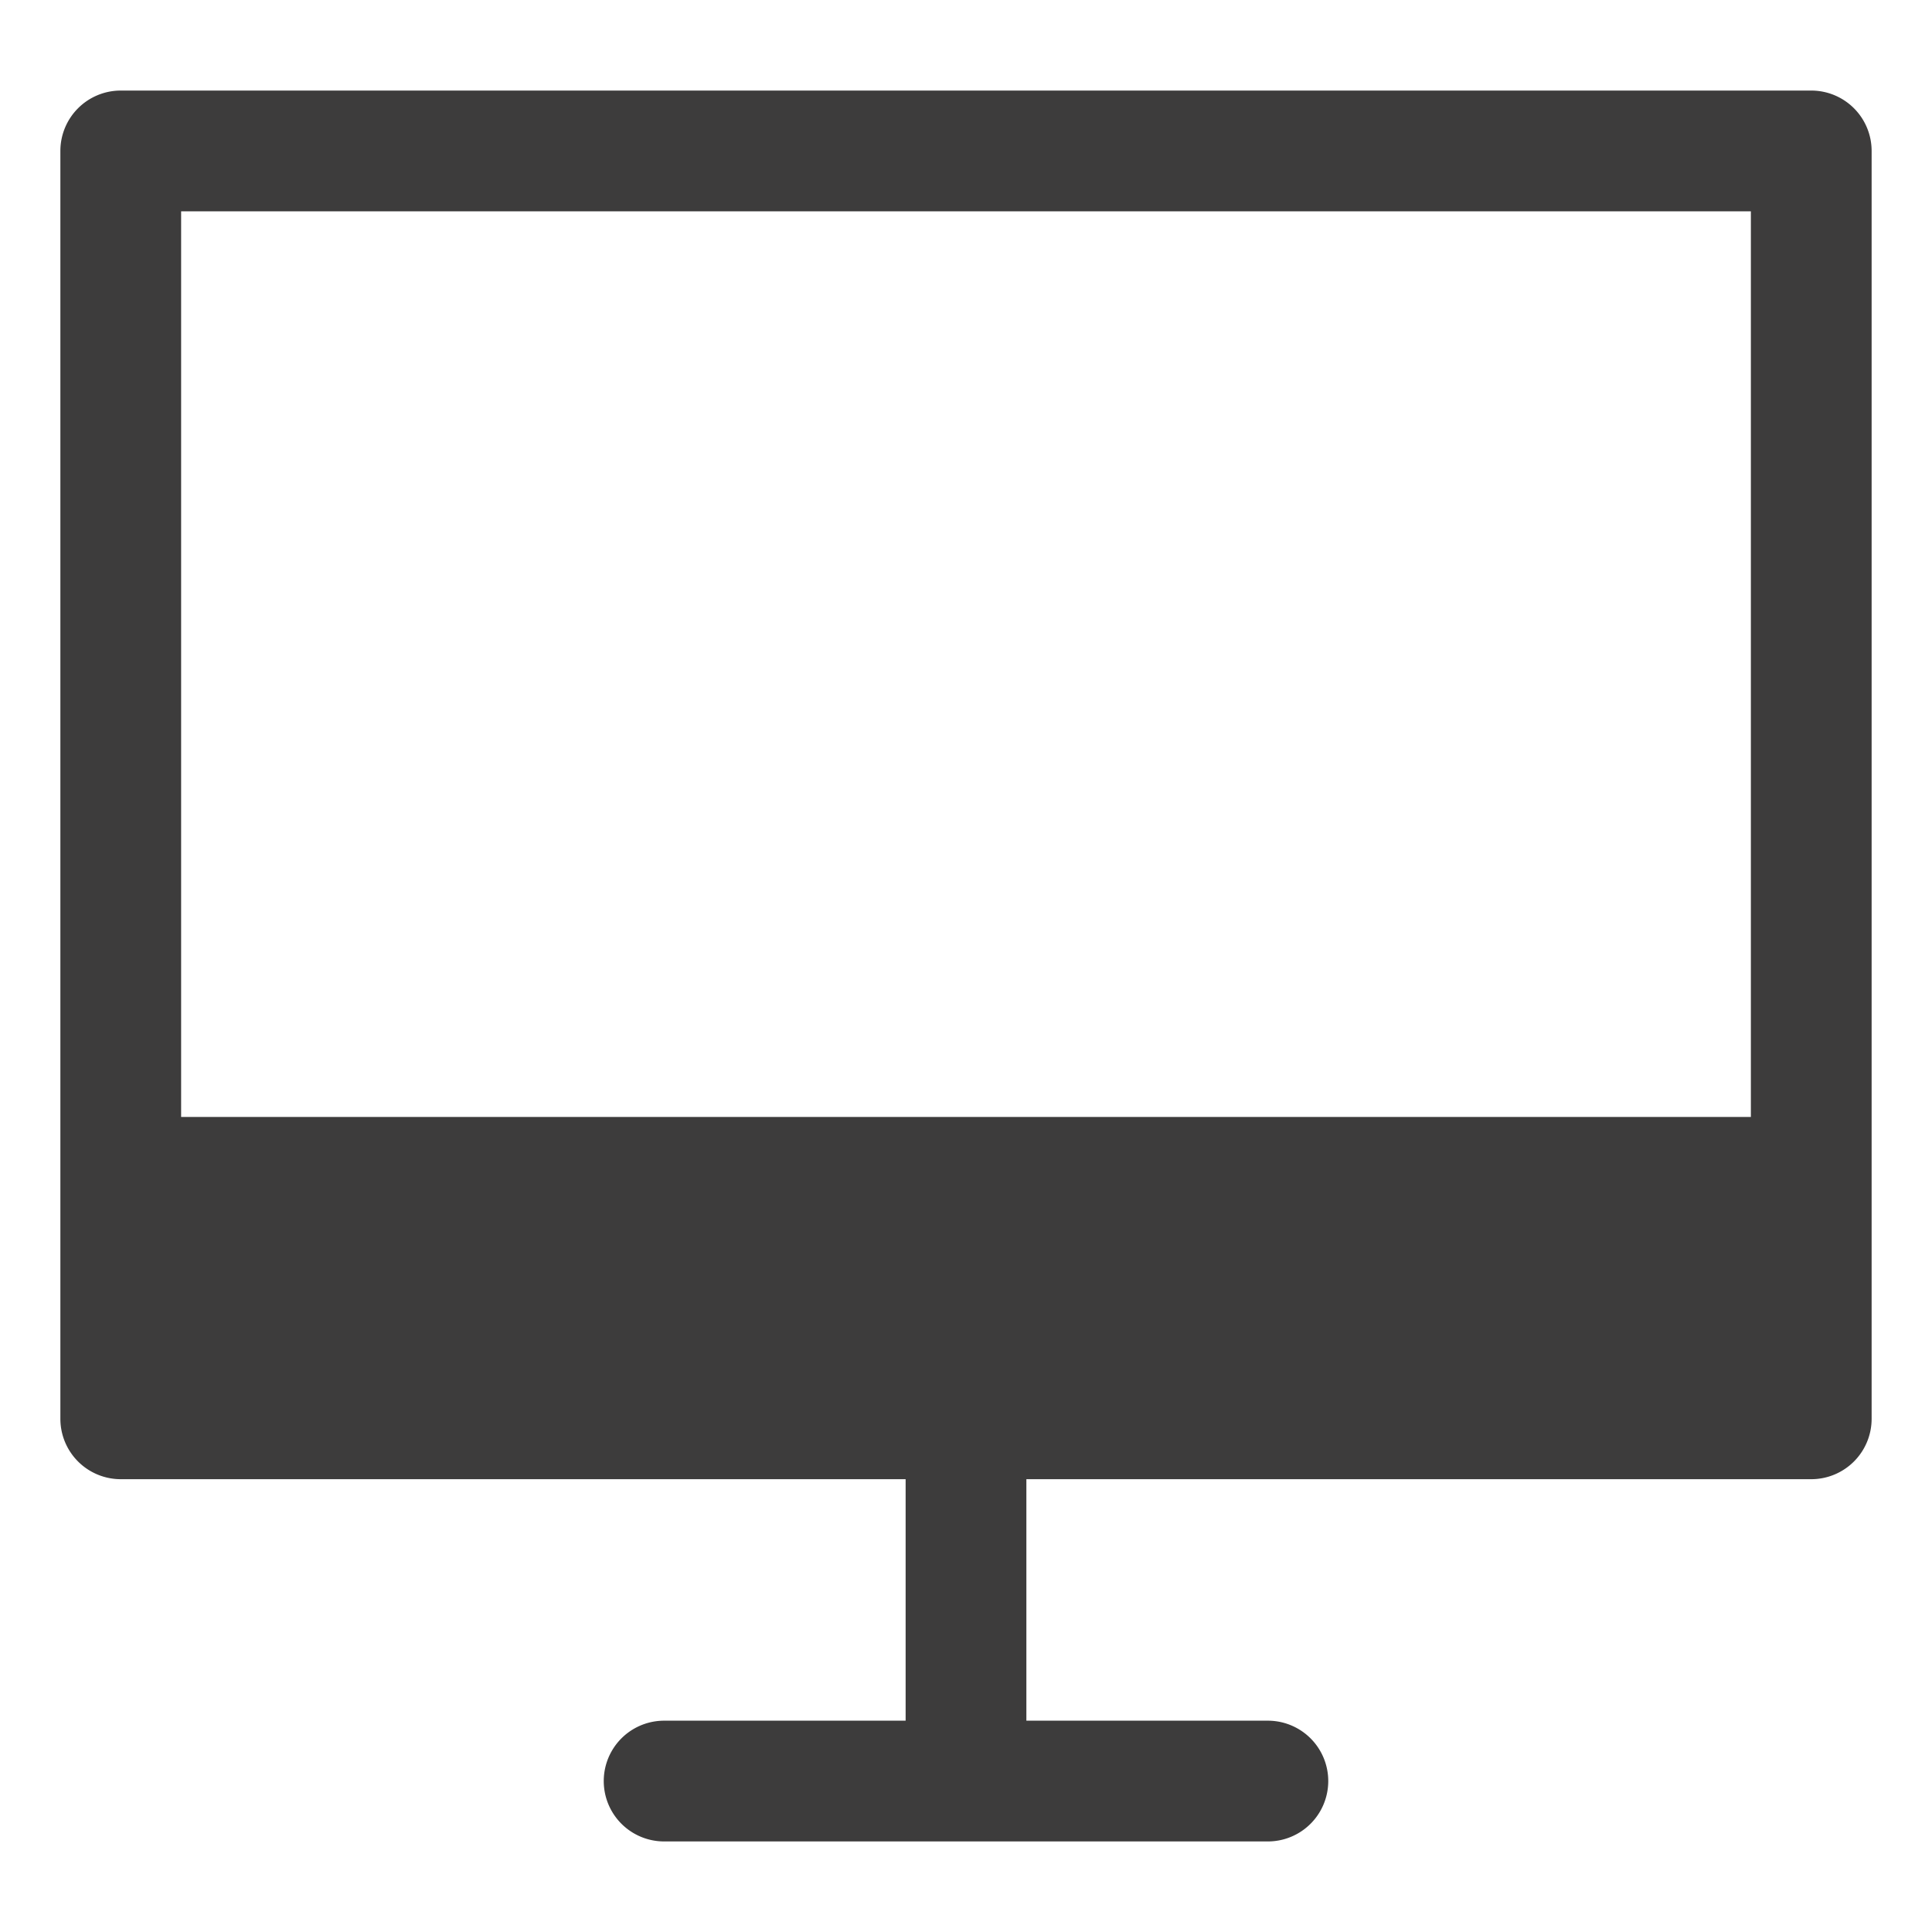
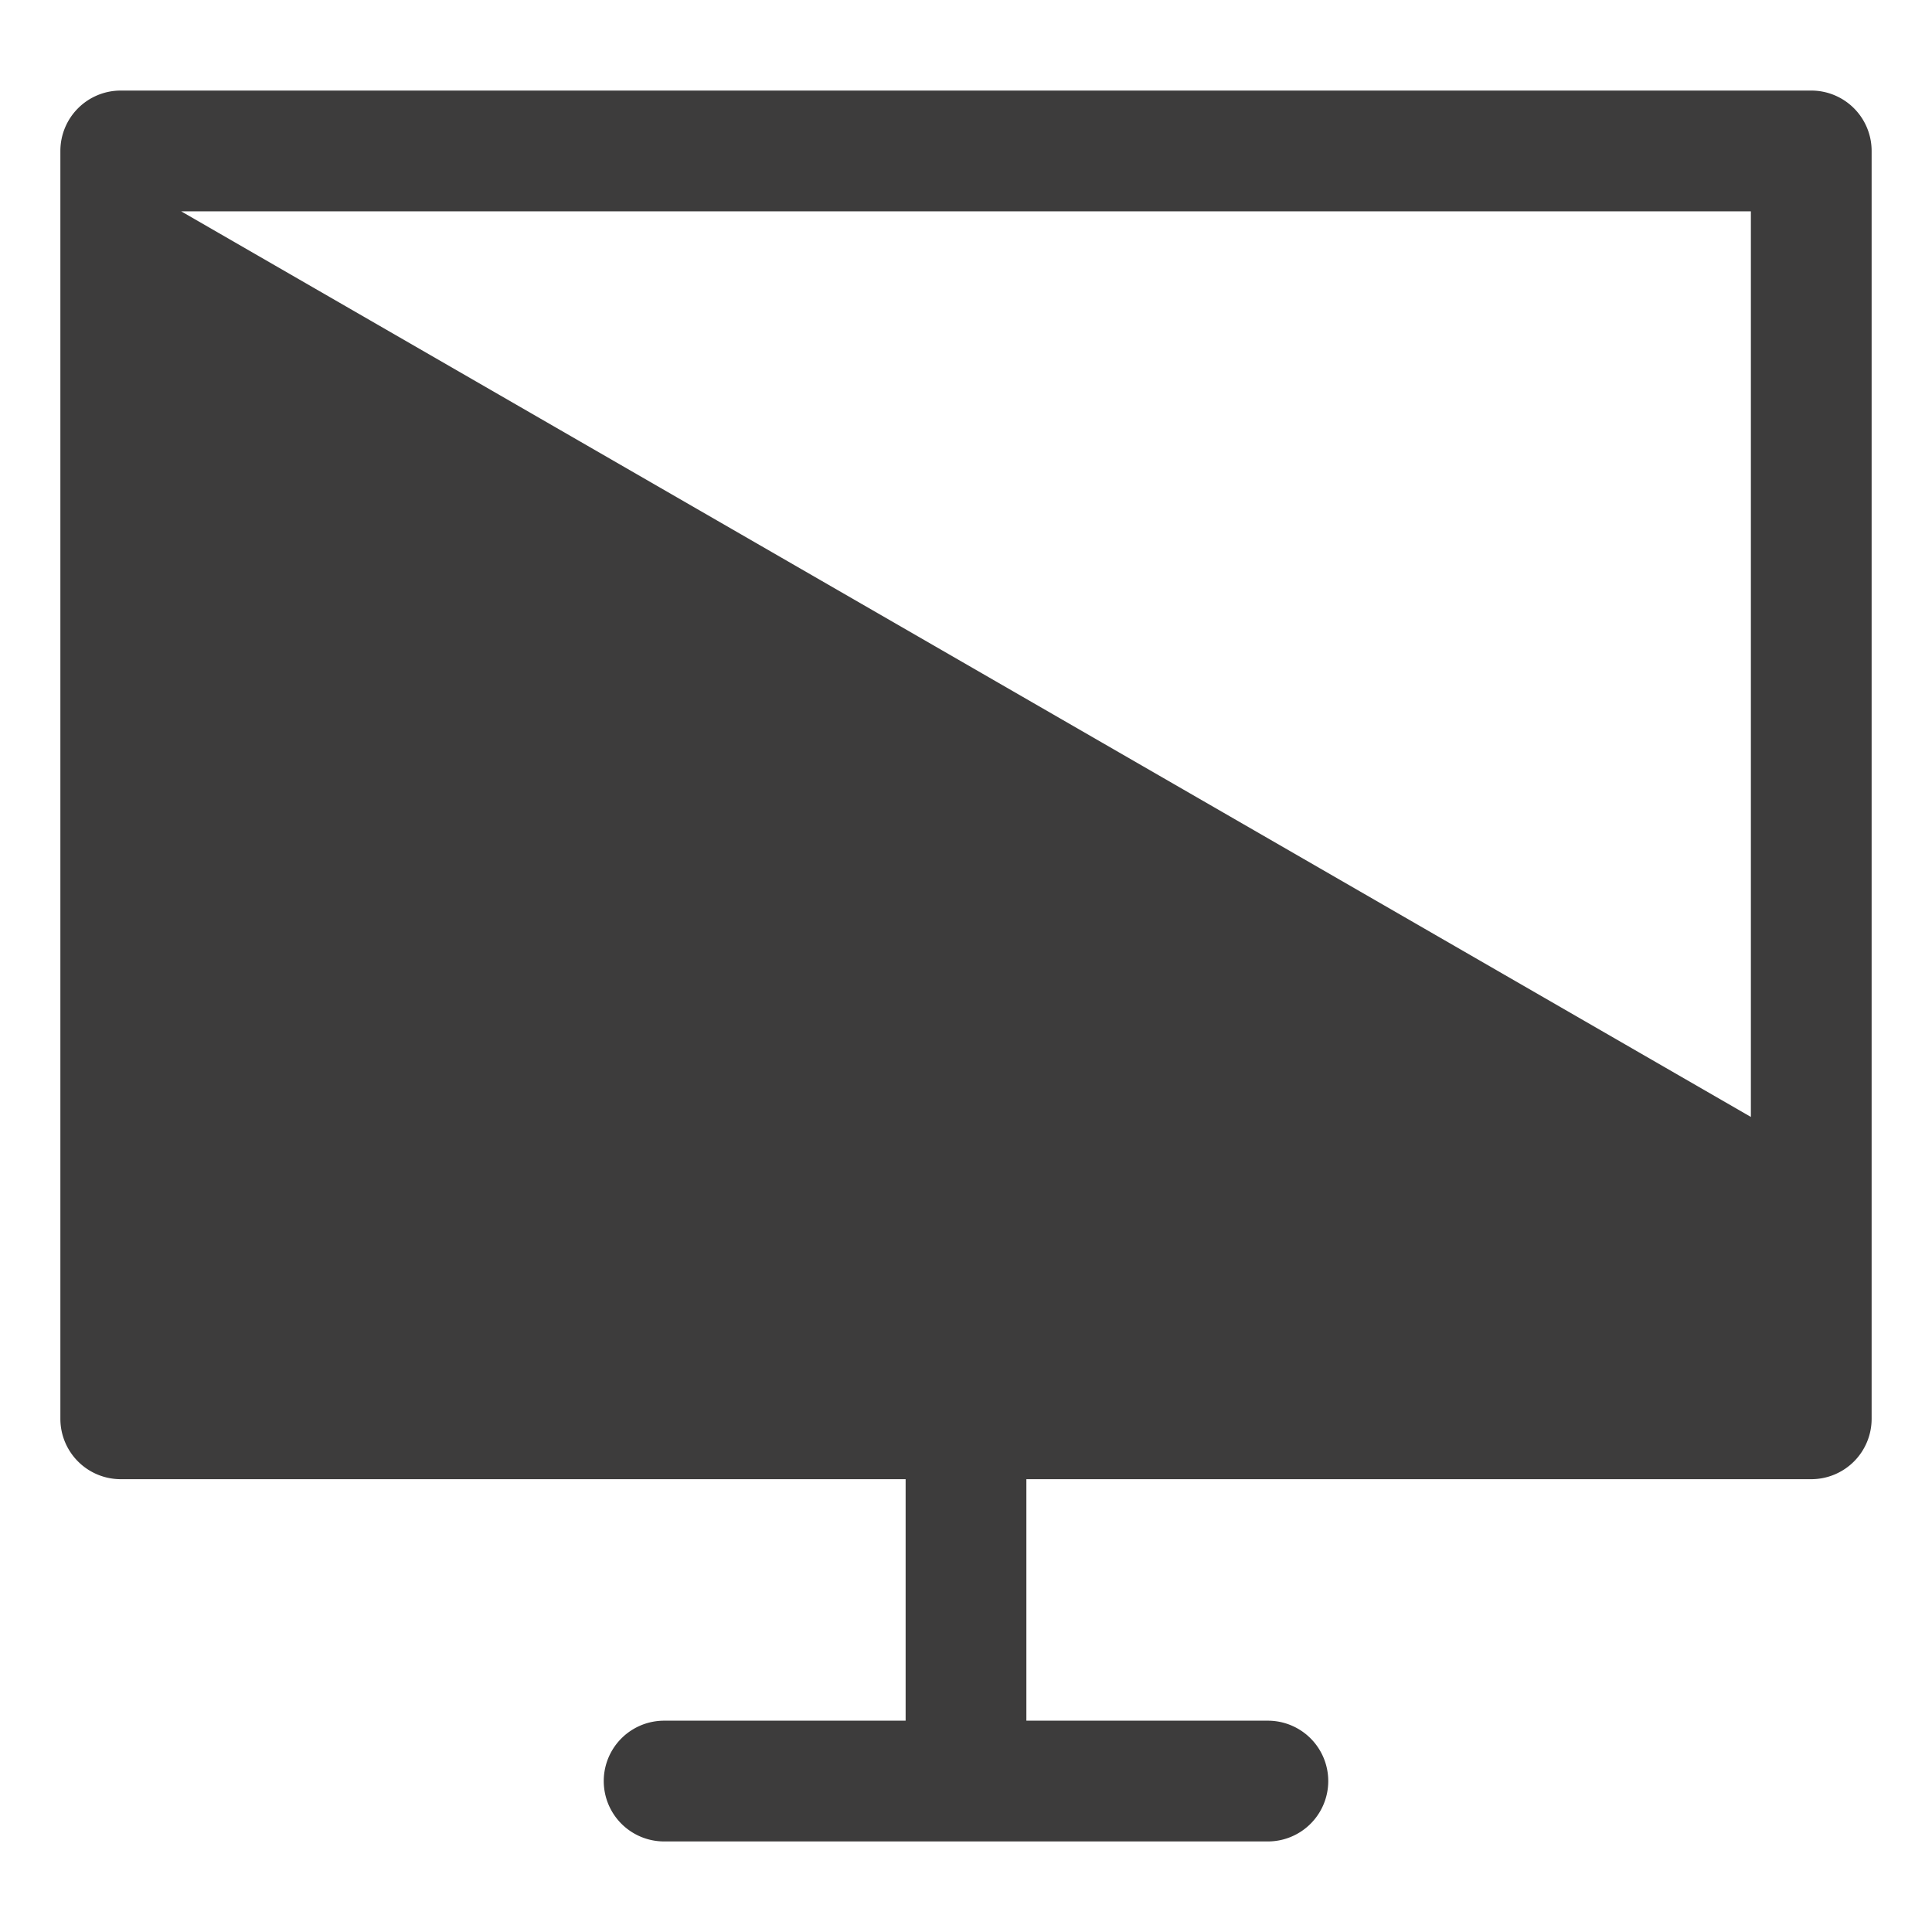
<svg xmlns="http://www.w3.org/2000/svg" viewBox="0 0 64 64" aria-labelledby="title" aria-describedby="desc" role="img">
  <title>iMac Screen</title>
  <desc>A solid styled icon from Orion Icon Library.</desc>
-   <path data-name="layer1" d="M60 3H4a2 2 0 0 0-2 2v42a2 2 0 0 0 2 2h26v8h-8a2 2 0 0 0 0 4h20a2 2 0 0 0 0-4h-8v-8h26a2 2 0 0 0 2-2V5a2 2 0 0 0-2-2zM6 7h52v30H6z" fill="#3d3c3c" />
+   <path data-name="layer1" d="M60 3H4a2 2 0 0 0-2 2v42a2 2 0 0 0 2 2h26v8h-8a2 2 0 0 0 0 4h20a2 2 0 0 0 0-4h-8v-8h26a2 2 0 0 0 2-2V5a2 2 0 0 0-2-2zM6 7h52v30z" fill="#3d3c3c" />
</svg>